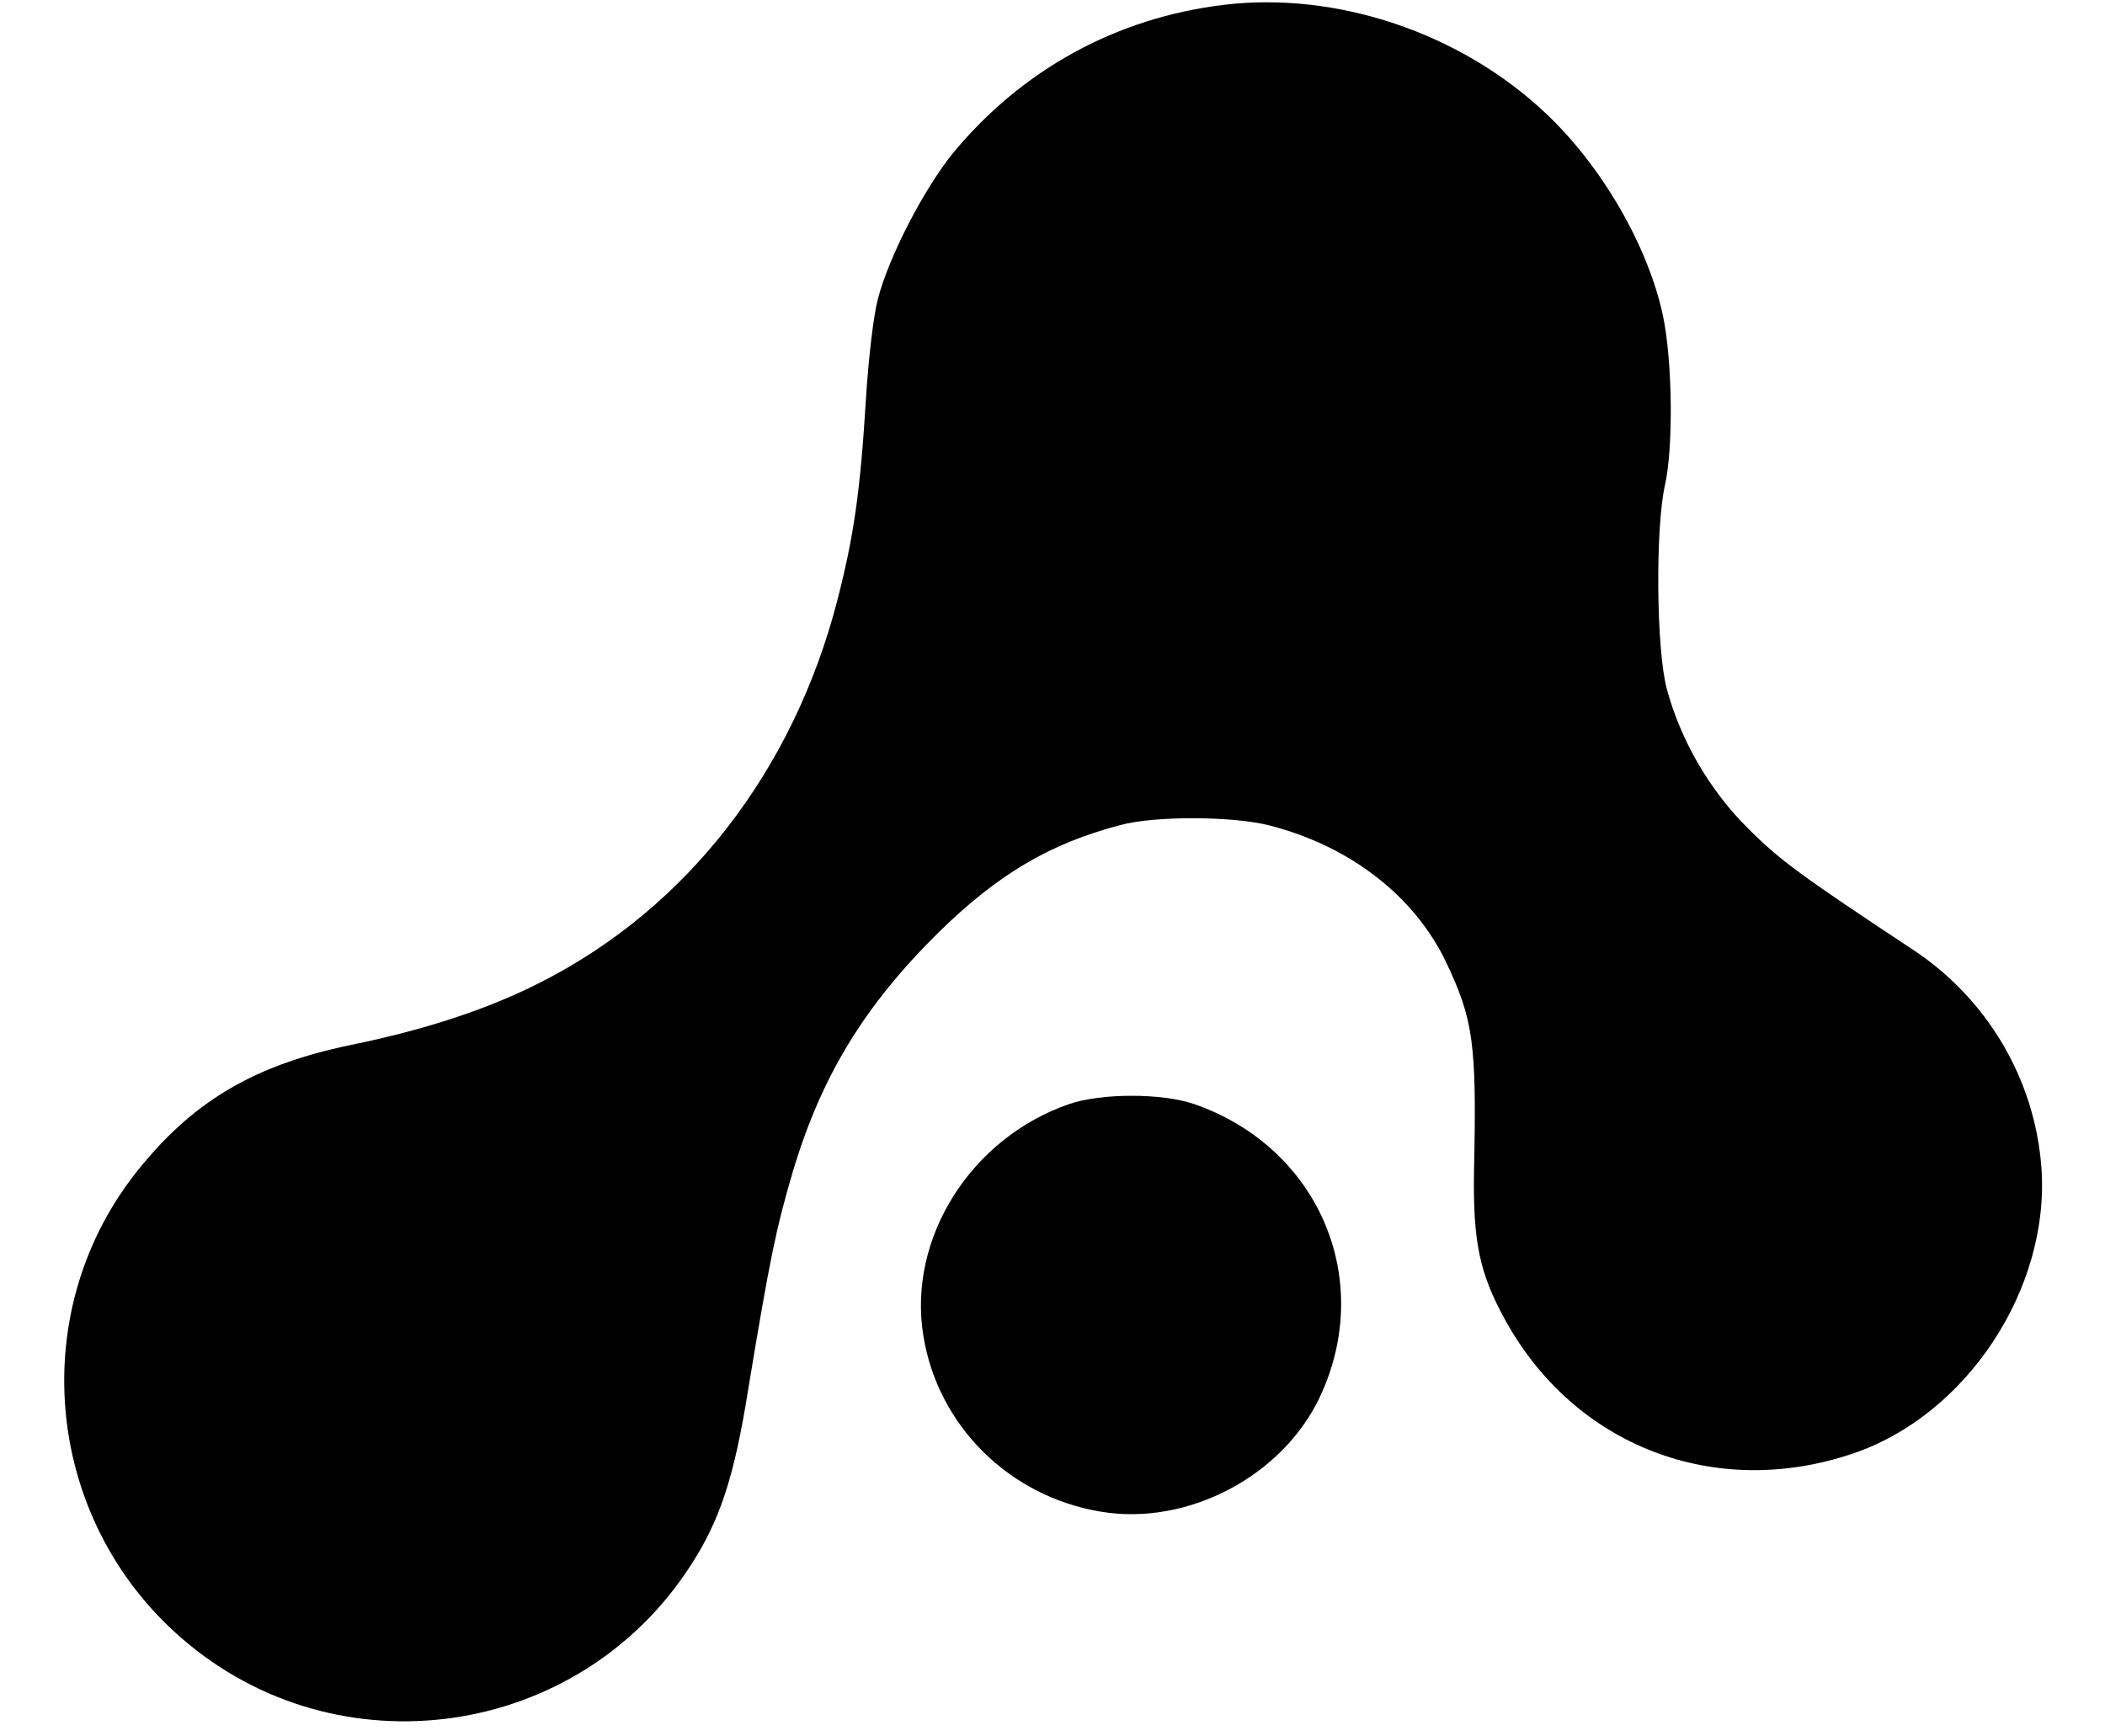
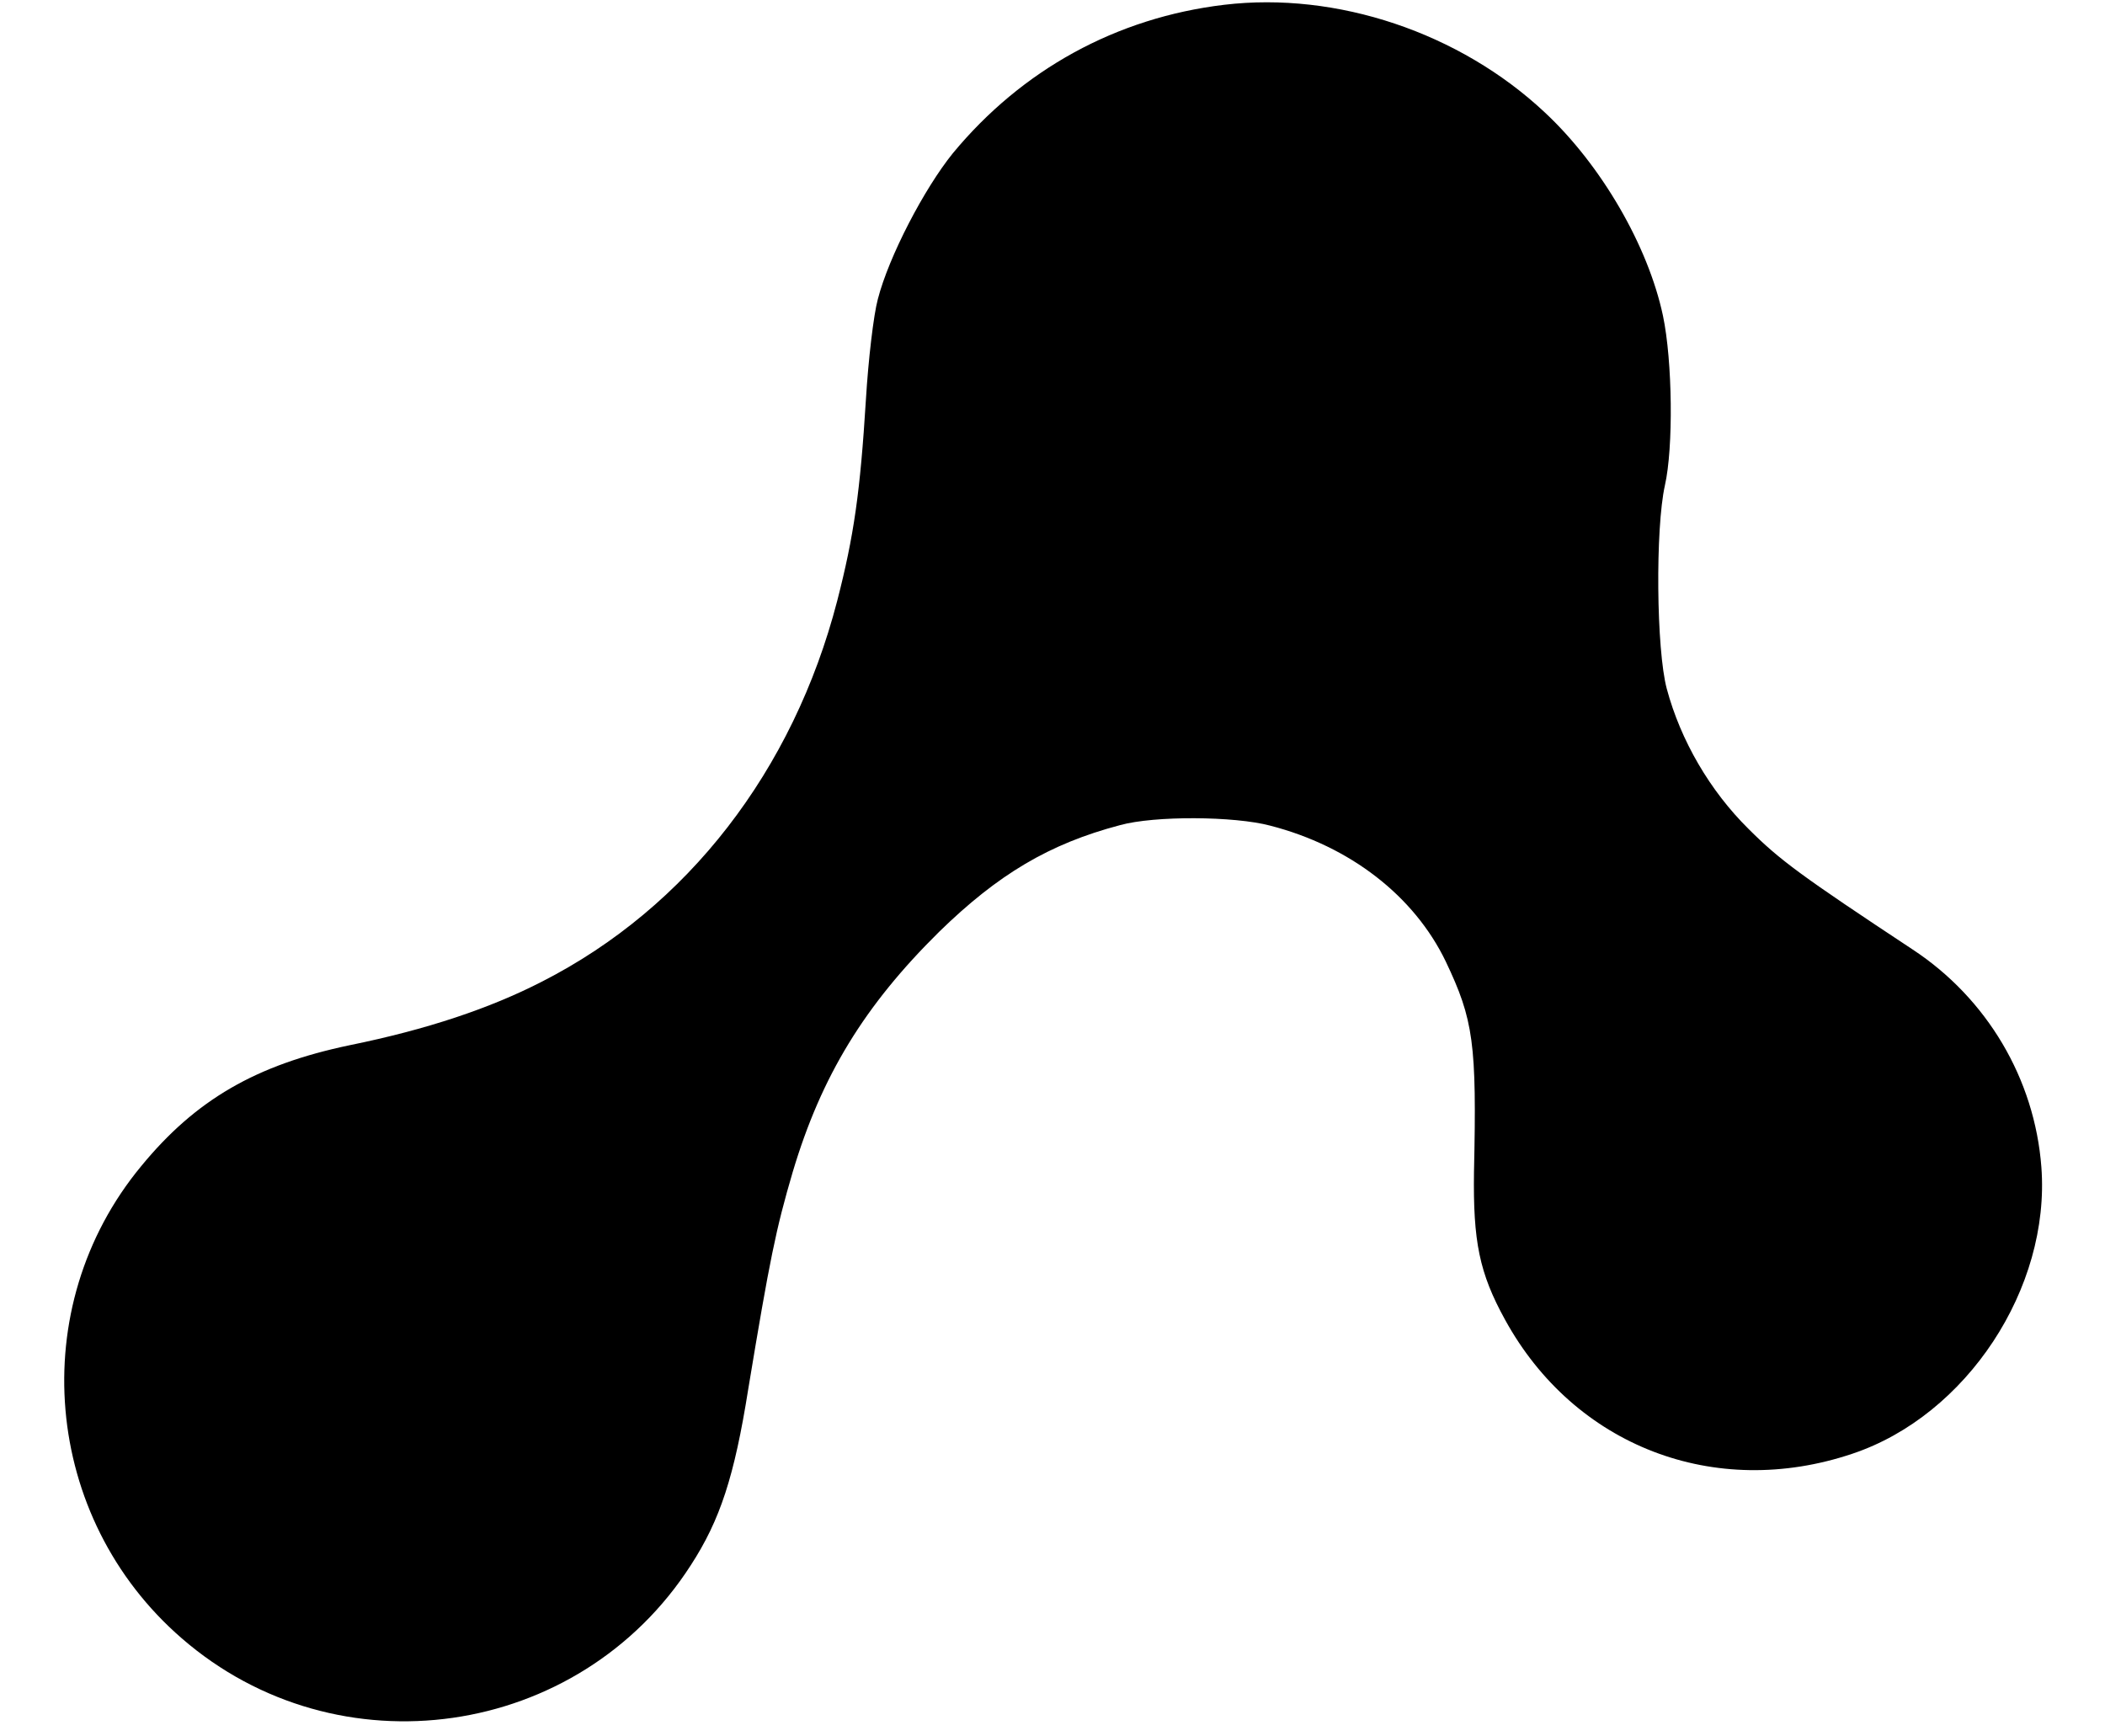
<svg xmlns="http://www.w3.org/2000/svg" version="1.0" width="440pt" height="363pt" viewBox="0 0 440 363" preserveAspectRatio="xMidYMid meet">
  <g transform="translate(0,363) scale(0.1,-0.1)" fill="#000000" stroke="none">
    <path d="M2559 3620 c-226 -27 -423 -136 -567 -310 -60 -74 -134 -216 -157 -305 -9 -33 -20 -127 -25 -210 -12 -194 -25 -285 -60 -421 -92 -355 -313 -641 -617 -796 -109 -56 -240 -100 -402 -133 -196 -41 -322 -114 -436 -253 -244 -295 -206 -735 85 -987 326 -283 830 -211 1064 153 61 94 91 185 120 368 45 272 58 335 93 454 60 201 150 348 306 502 123 120 230 184 378 223 72 20 239 19 314 -1 167 -43 301 -147 367 -284 58 -122 65 -171 59 -440 -2 -145 11 -211 65 -309 145 -264 438 -377 726 -280 239 80 414 346 395 599 -14 185 -114 353 -269 455 -233 154 -278 187 -343 252 -81 80 -142 185 -171 293 -22 82 -24 335 -4 425 18 79 16 260 -4 355 -31 146 -129 315 -247 425 -178 167 -435 253 -670 225z" />
-     <path d="M2235 1322 c-206 -71 -338 -281 -305 -484 30 -188 179 -336 370 -368 182 -31 382 74 460 242 114 246 -5 520 -264 610 -67 23 -194 23 -261 0z" />
  </g>
</svg>